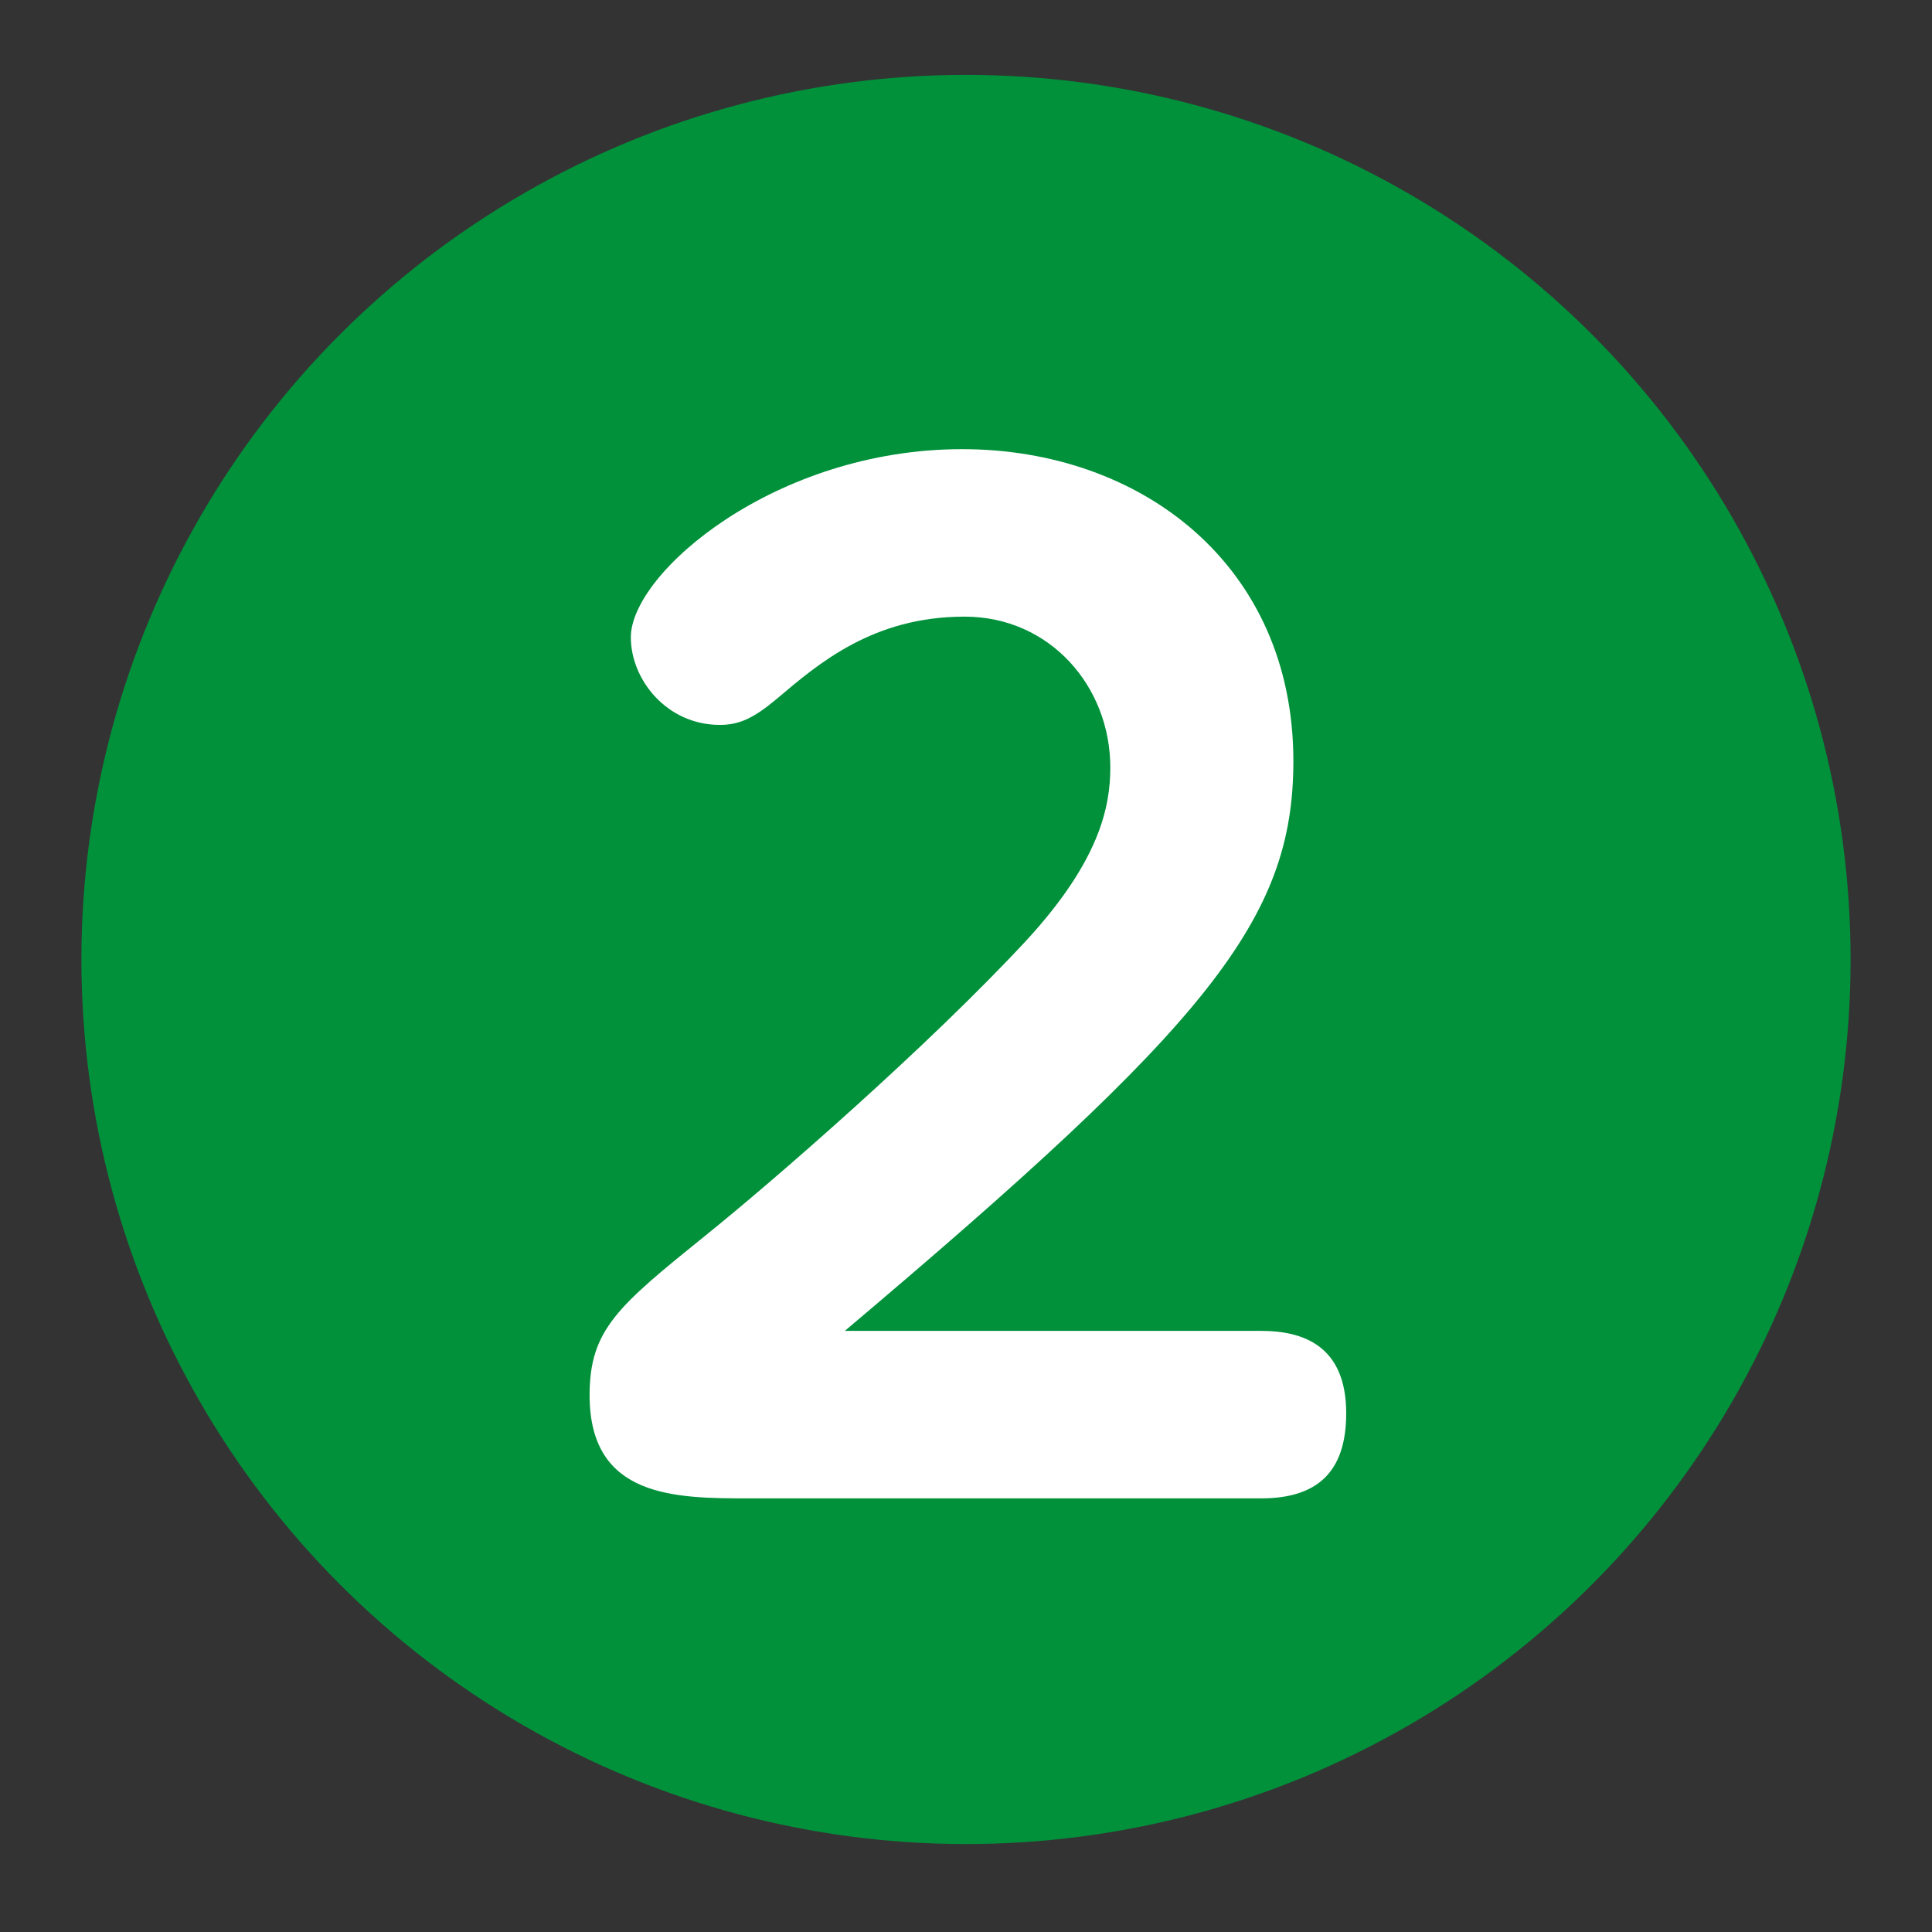
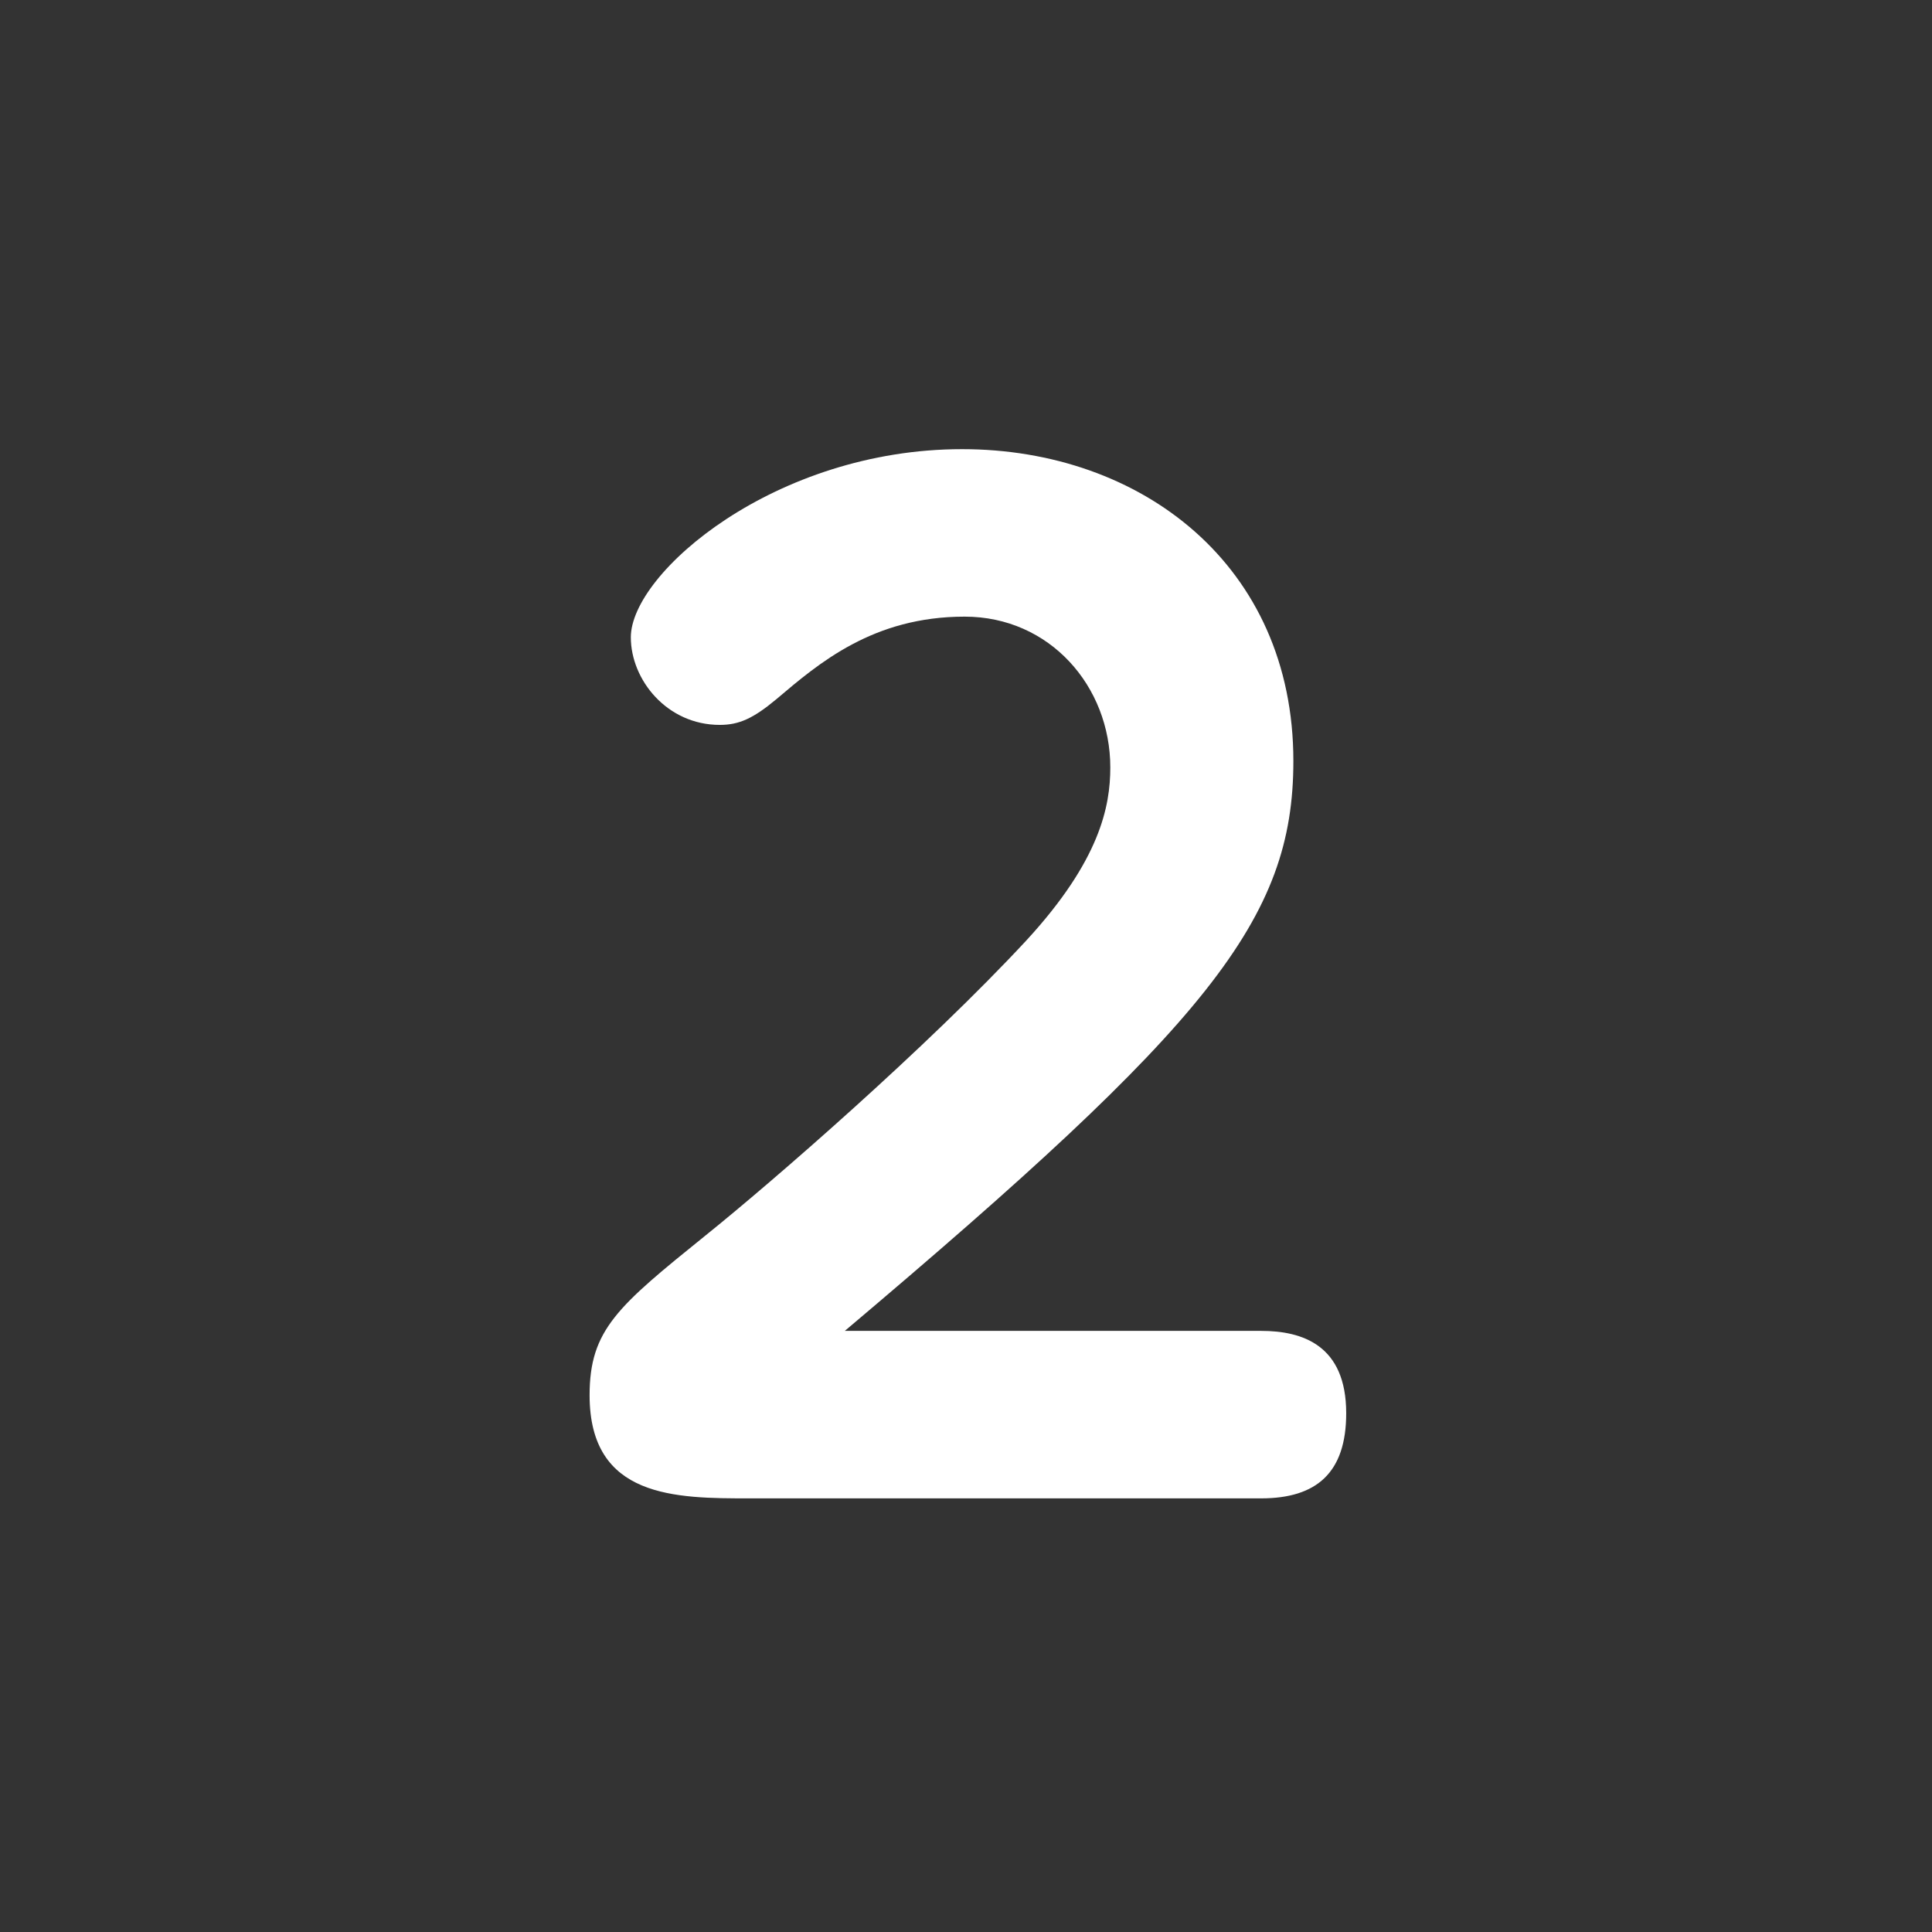
<svg xmlns="http://www.w3.org/2000/svg" version="1.0" id="レイヤー_1" x="0px" y="0px" width="29px" height="29px" viewBox="0 0 29 29" enable-background="new 0 0 29 29" xml:space="preserve">
  <rect x="0" y="0" width="29" height="29" fill="#333333" stroke="none" />
-   <circle fill="#00913A" cx="14.5" cy="14.402" r="13.278" />
  <g>
    <path fill="#FFFFFF" d="M18.93,19.977c0.619,0,1.277,0.213,1.277,1.237c0,0.892-0.445,1.277-1.277,1.277h-7.681   c-1.103,0-2.399,0-2.399-1.548c0-0.986,0.425-1.336,1.741-2.399c0.987-0.793,3.328-2.824,4.818-4.431   c1.103-1.199,1.257-2.012,1.257-2.593c0-1.219-0.909-2.264-2.186-2.264c-1.374,0-2.187,0.697-2.825,1.238   c-0.348,0.29-0.561,0.387-0.851,0.387c-0.793,0-1.335-0.677-1.335-1.315c0-0.967,2.167-2.824,4.972-2.824   c2.689,0,4.973,1.741,4.973,4.682c0,2.38-1.277,3.947-6.733,8.553H18.93z" />
  </g>
</svg>